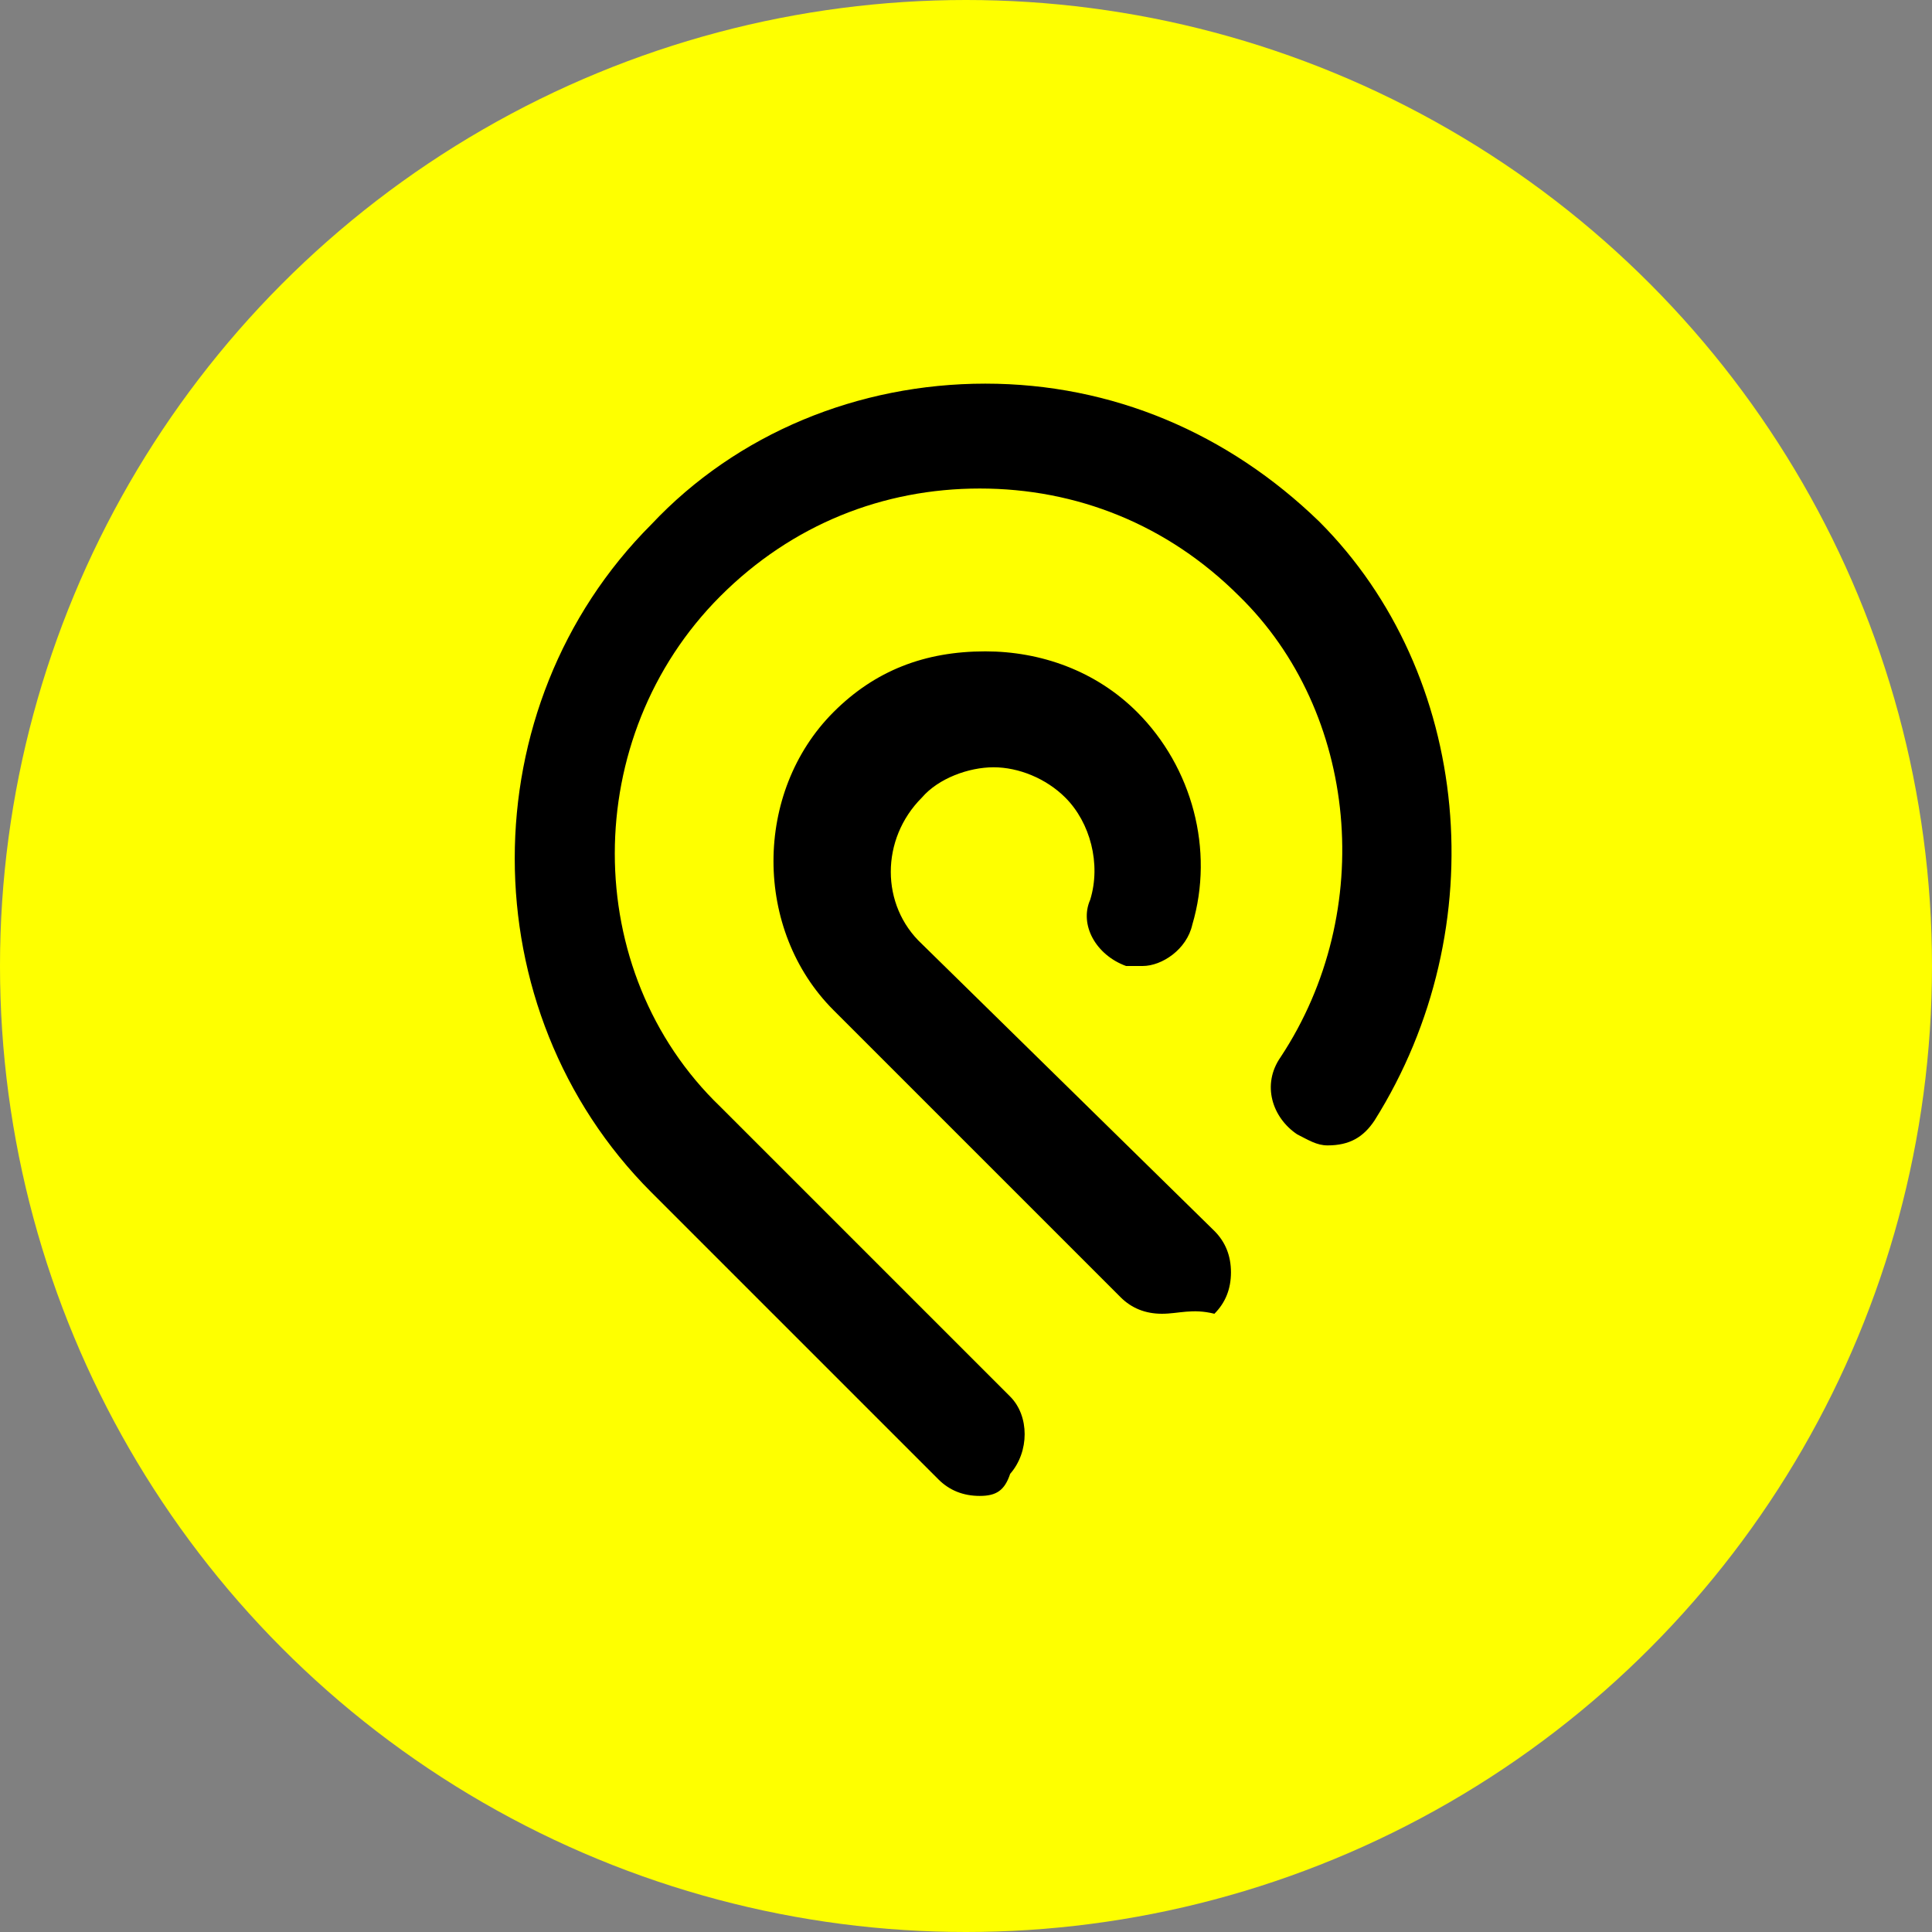
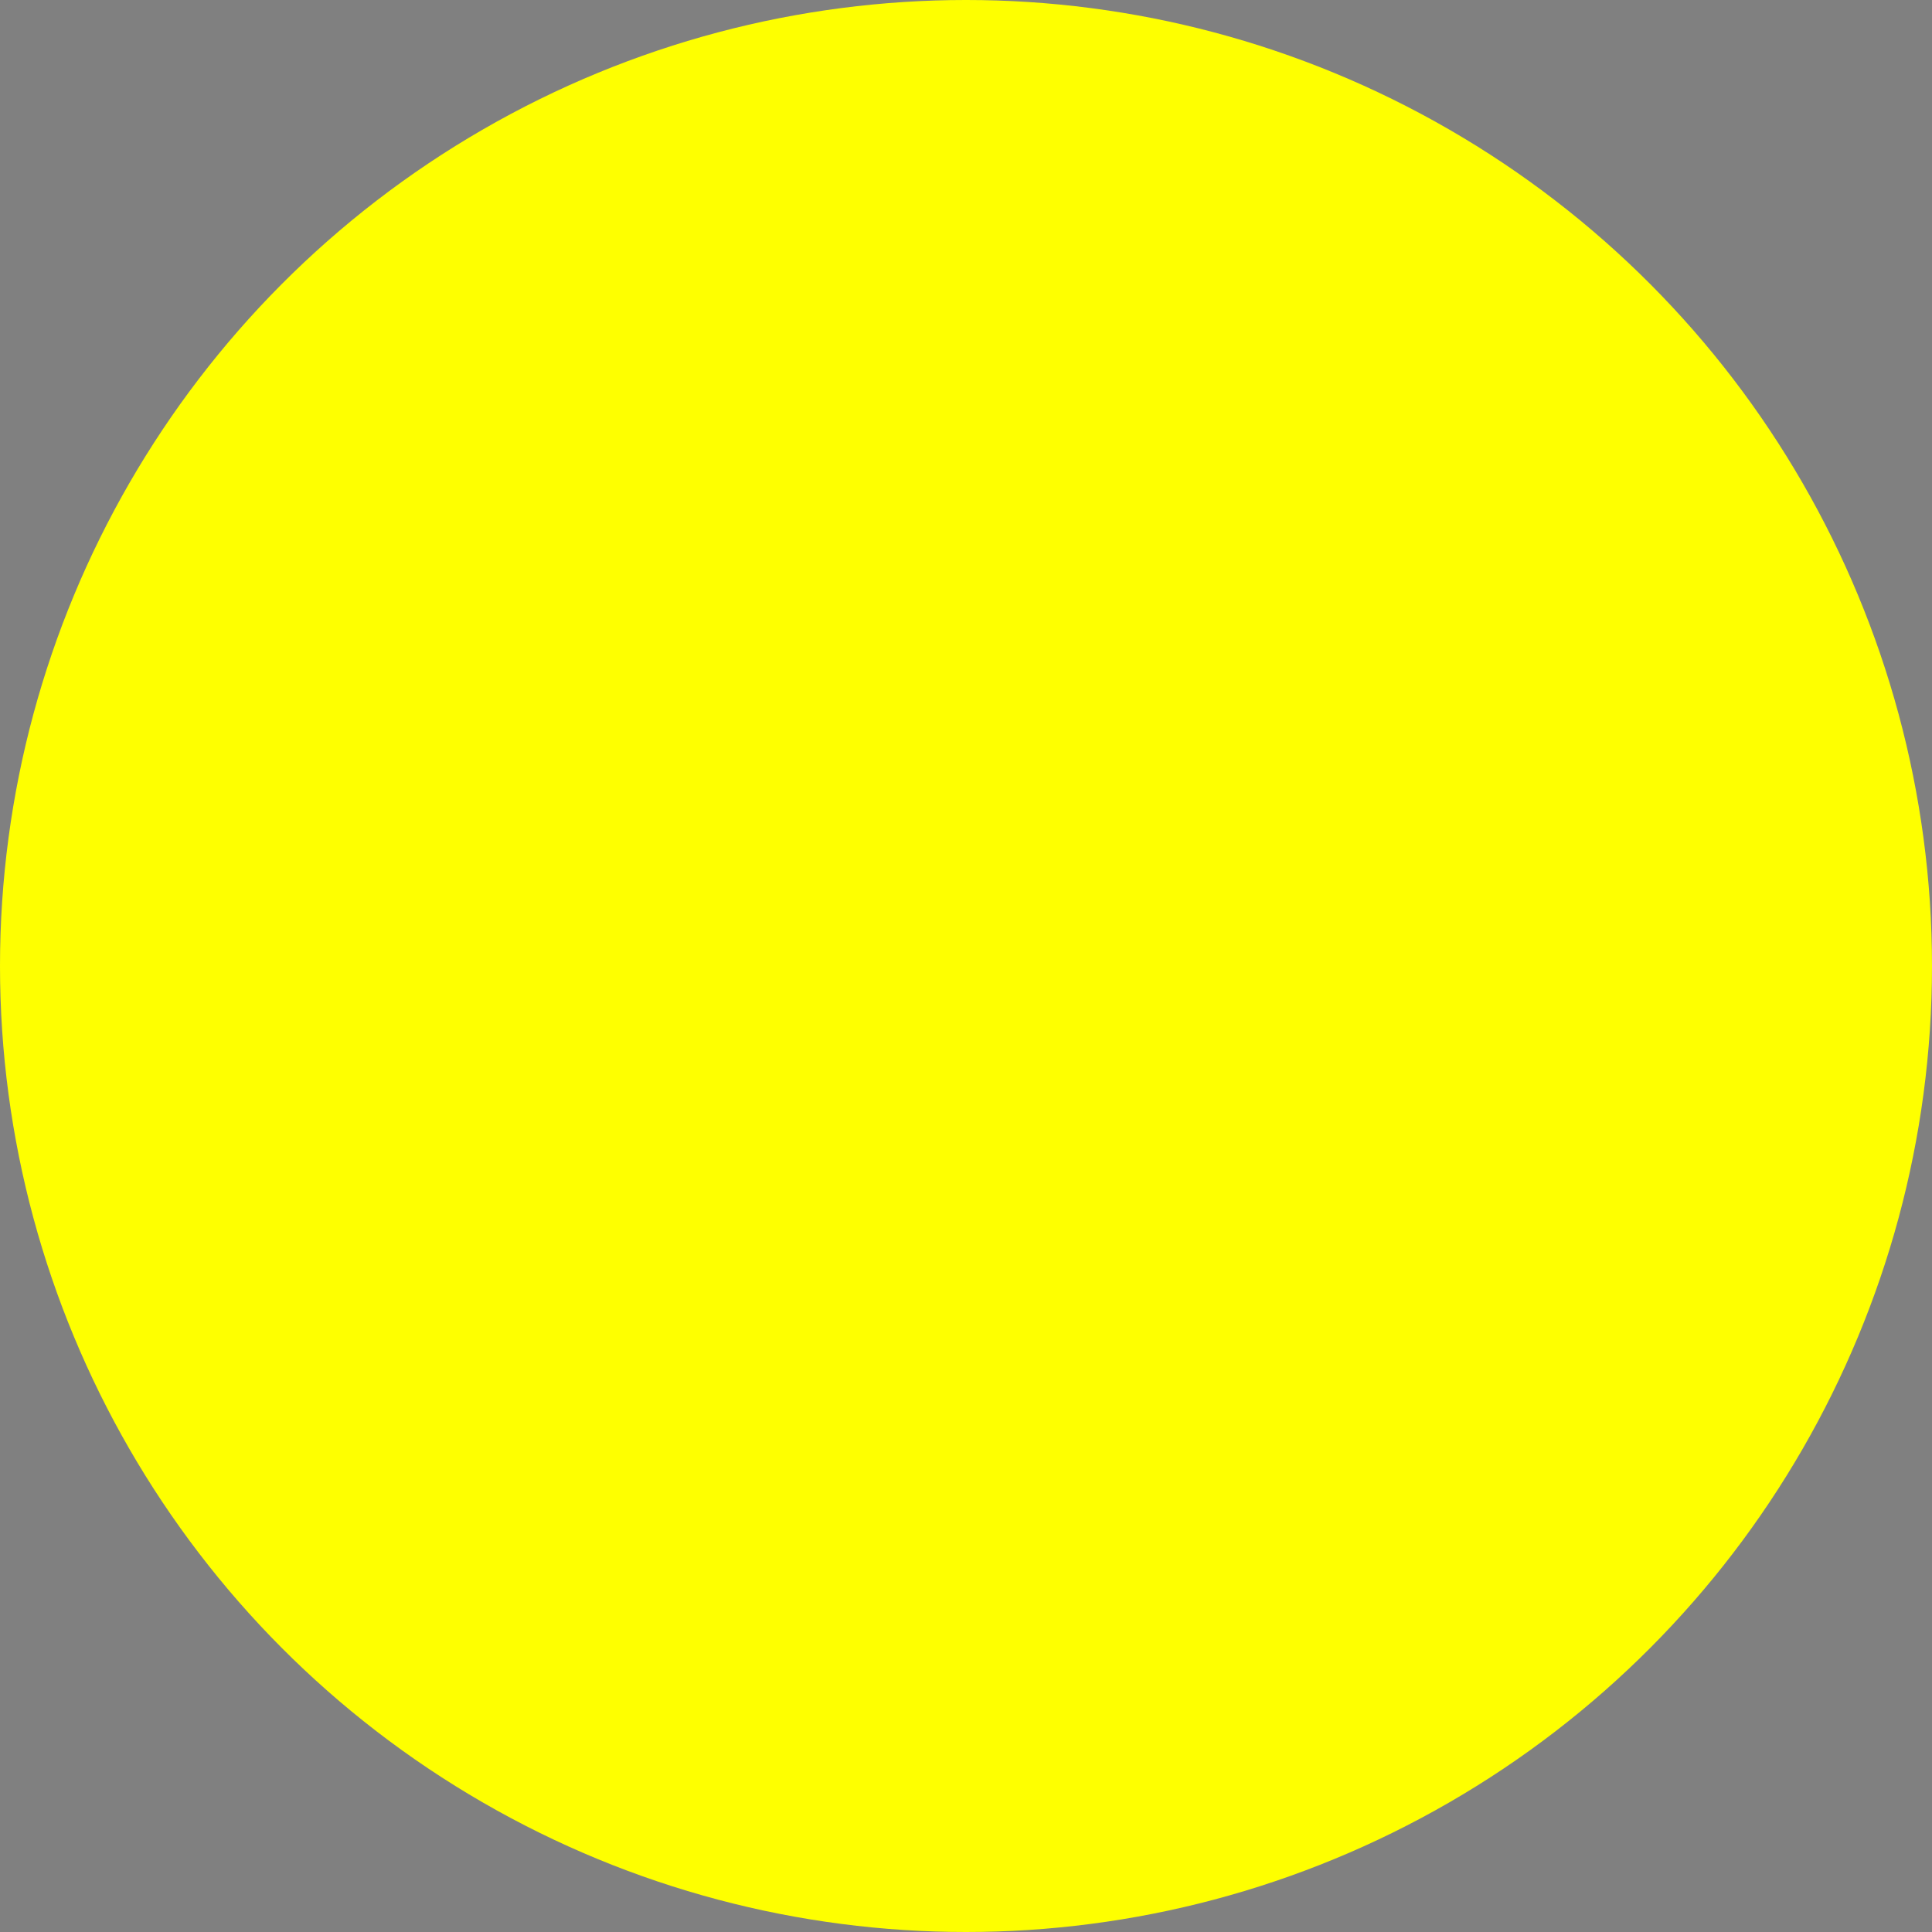
<svg xmlns="http://www.w3.org/2000/svg" version="1.1" id="Ebene_1" x="0" y="0" viewBox="0 0 70 70" xml:space="preserve">
  <rect x="0" y="0" width="70" height="70" fill="#808080" stroke="none" />
  <g id="Page-1">
    <g id="Group-11">
      <circle id="Oval-Copy-9" cx="35" cy="35" r="35" fill-rule="evenodd" clip-rule="evenodd" fill="#feff00" />
-       <path d="M35.5 54.2c-.6 0-1.1-.2-1.5-.6L23.6 43.2C17 36.6 17 25.6 23.6 19c3.1-3.3 7.5-5.1 12.1-5.1s8.8 1.8 12.1 5c5.5 5.5 6.4 14.7 2 21.7-.4.6-.9.9-1.7.9-.4 0-.7-.2-1.1-.4-.9-.6-1.3-1.8-.6-2.8 3.5-5.3 2.8-12.5-1.5-16.7-2.6-2.6-5.9-3.9-9.4-3.9s-6.8 1.3-9.4 3.9c-5.1 5.1-5.1 13.6 0 18.5l10.5 10.5c.7.7.7 2 0 2.8-.2.6-.5.8-1.1.8zm6.6-6.6c-.6 0-1.1-.2-1.5-.6L30.2 36.6c-2.9-2.9-2.9-7.9 0-10.8 1.5-1.5 3.3-2.2 5.5-2.2 2 0 4 .7 5.5 2.2 2 2 2.8 5 2 7.7-.2.9-1.1 1.5-1.8 1.5h-.6c-1.1-.4-1.7-1.5-1.3-2.4.4-1.3 0-2.8-.9-3.7-.7-.7-1.7-1.1-2.6-1.1s-2 .4-2.6 1.1c-1.5 1.5-1.5 3.9 0 5.3L44 44.6c.4.4.6.9.6 1.5s-.2 1.1-.6 1.5c-.8-.2-1.3 0-1.9 0z" />
    </g>
  </g>
</svg>